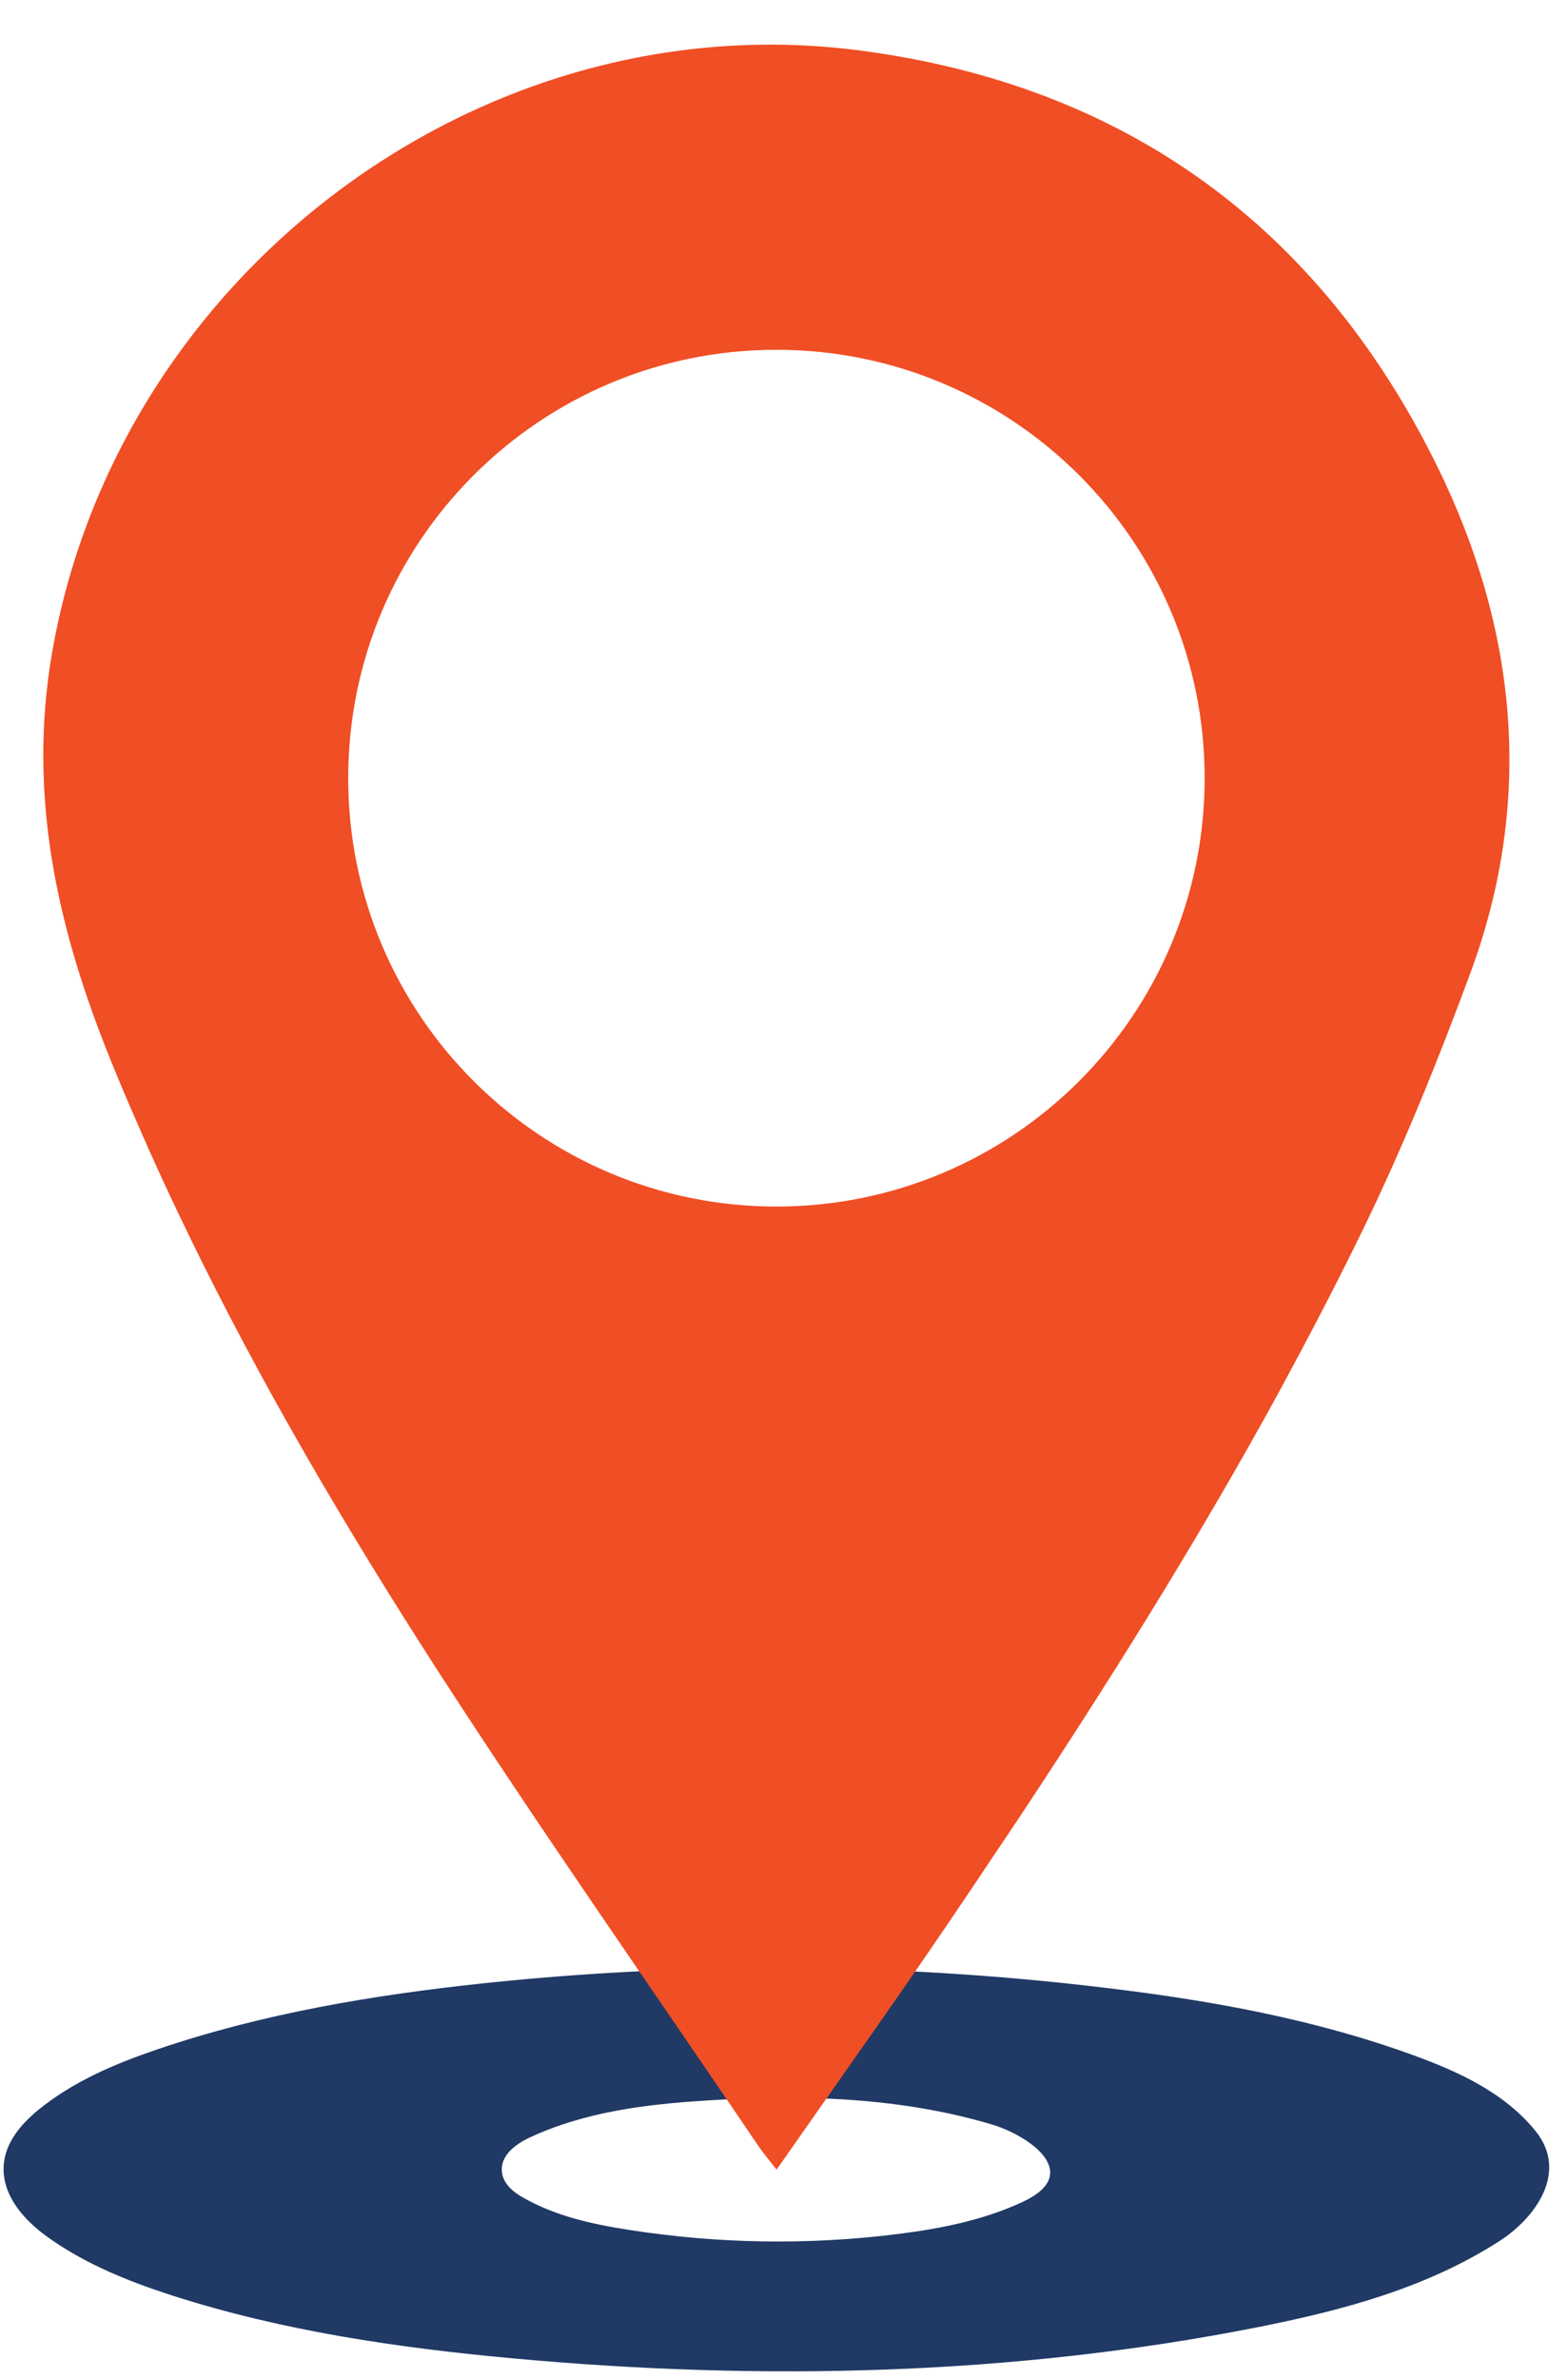
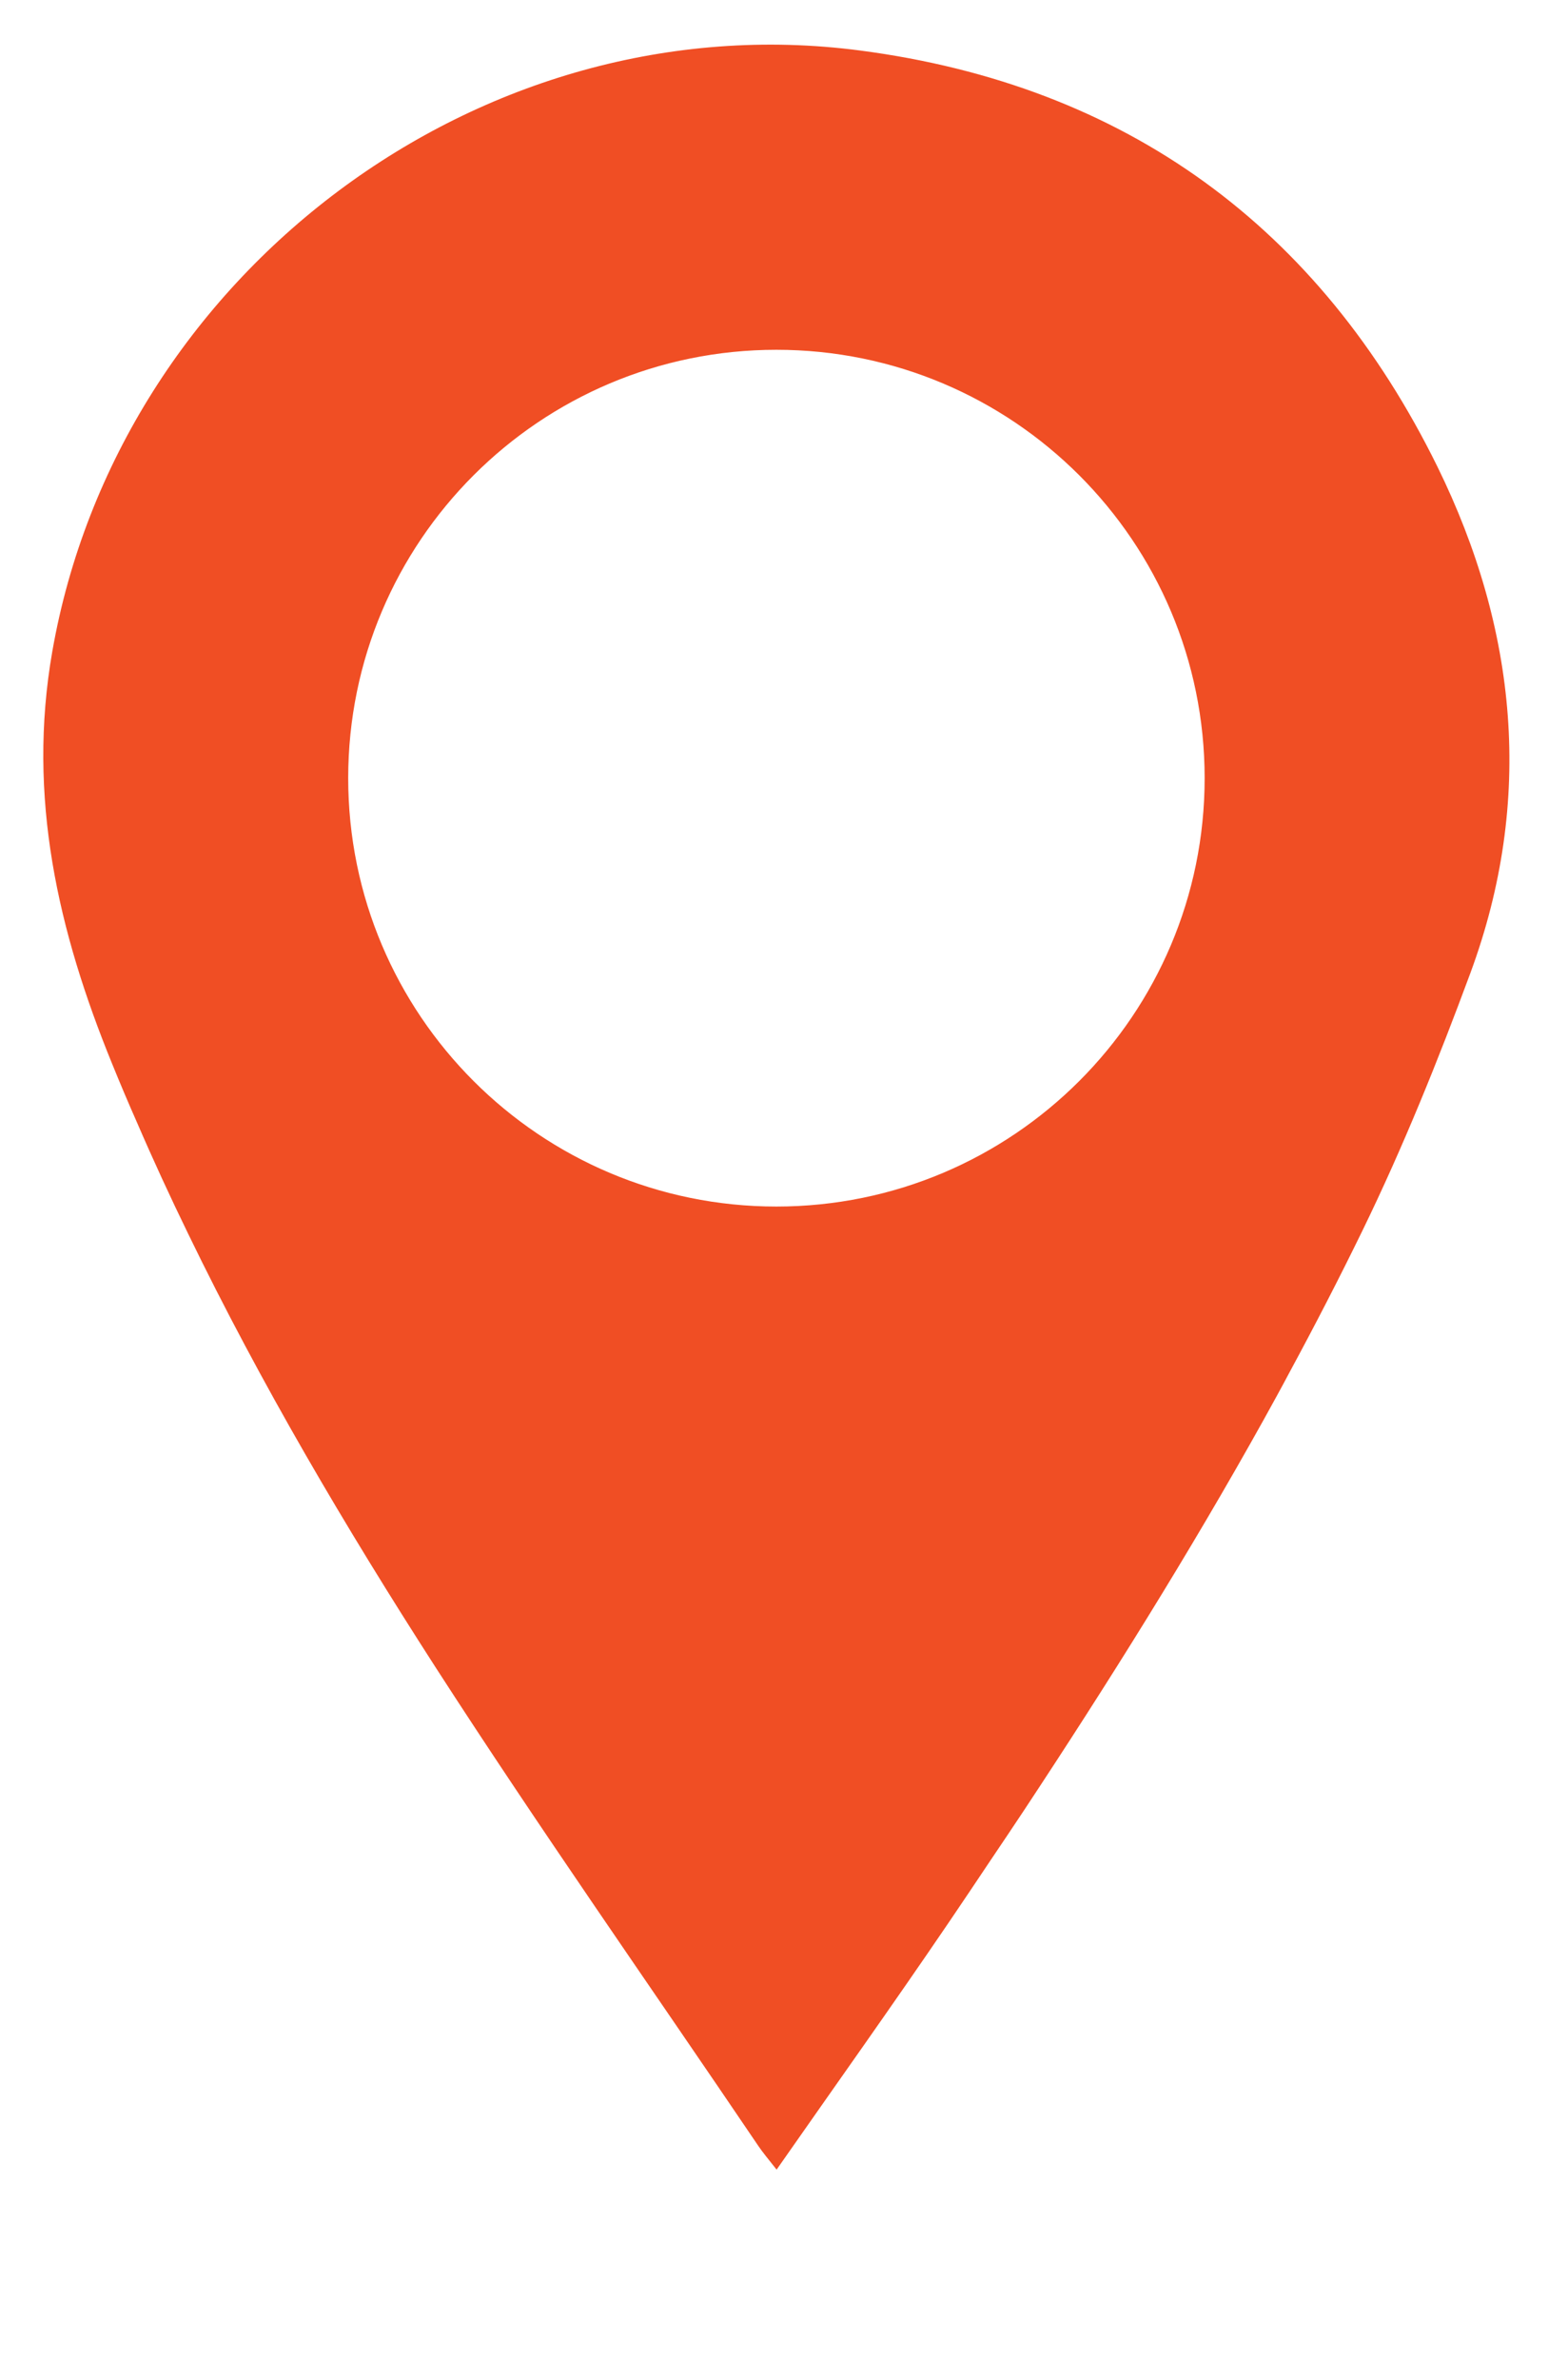
<svg xmlns="http://www.w3.org/2000/svg" fill="#000000" height="77.8" preserveAspectRatio="xMidYMid meet" version="1" viewBox="24.6 10.5 51.3 77.8" width="51.3" zoomAndPan="magnify">
  <g>
    <g id="change1_1">
-       <path d="M 41.016 81.438 C 41.016 80.949 41.484 80.609 41.898 80.41 C 43.711 79.559 45.703 79.312 47.668 79.188 C 50.805 78.984 53.992 79.066 57.027 79.961 C 58.246 80.32 60.074 81.562 58.059 82.5 C 56.766 83.102 55.367 83.375 53.973 83.551 C 51.047 83.918 48.082 83.871 45.168 83.414 C 43.984 83.23 42.789 82.969 41.727 82.367 C 41.398 82.184 41.051 81.906 41.02 81.504 C 41.016 81.48 41.016 81.461 41.016 81.438 Z M 26.129 83.629 C 27.383 84.535 28.812 85.102 30.25 85.566 C 33.871 86.727 37.629 87.273 41.383 87.617 C 49.504 88.363 57.719 88.184 65.746 86.598 C 68.484 86.055 71.242 85.332 73.652 83.785 C 74.816 83.039 75.934 81.535 74.836 80.18 C 73.801 78.906 72.266 78.223 70.836 77.703 C 67.586 76.52 64.191 75.91 60.793 75.504 C 57.215 75.07 53.617 74.855 50.02 74.852 C 46.816 74.848 43.609 75.016 40.418 75.352 C 36.824 75.734 33.23 76.332 29.773 77.504 C 28.391 77.973 27.012 78.547 25.844 79.5 C 25.305 79.945 24.785 80.535 24.723 81.277 C 24.641 82.266 25.383 83.09 26.129 83.629" fill="#203965" />
-     </g>
+       </g>
    <g id="change2_1">
      <path d="M 35.992 35.945 C 35.992 28.207 42.266 21.938 50 21.938 C 57.738 21.938 64.012 28.207 64.012 35.945 C 64.012 43.684 57.738 49.953 50 49.953 C 42.266 49.953 35.992 43.684 35.992 35.945 Z M 28.27 45.289 C 28.531 45.93 28.797 46.562 29.078 47.195 C 29.609 48.426 30.172 49.645 30.758 50.848 C 33.133 55.746 35.898 60.434 38.848 65.016 C 42.258 70.301 45.879 75.453 49.406 80.664 C 49.555 80.887 49.73 81.09 50.008 81.445 C 51.945 78.672 53.828 76.031 55.648 73.352 C 56.102 72.68 56.555 72.012 57.004 71.336 C 57.371 70.793 57.738 70.246 58.098 69.703 C 60.855 65.531 63.512 61.293 65.945 56.922 C 66.23 56.406 66.516 55.891 66.793 55.367 C 67.617 53.844 68.414 52.301 69.176 50.738 C 70.508 48.004 71.652 45.168 72.707 42.316 C 74.797 36.66 74.238 31.078 71.629 25.762 C 67.773 17.922 61.426 13.289 52.742 12.152 C 40.32 10.52 28.473 19.469 26.312 31.797 C 25.477 36.562 26.5 40.957 28.27 45.289" fill="#f04e24" />
    </g>
  </g>
</svg>